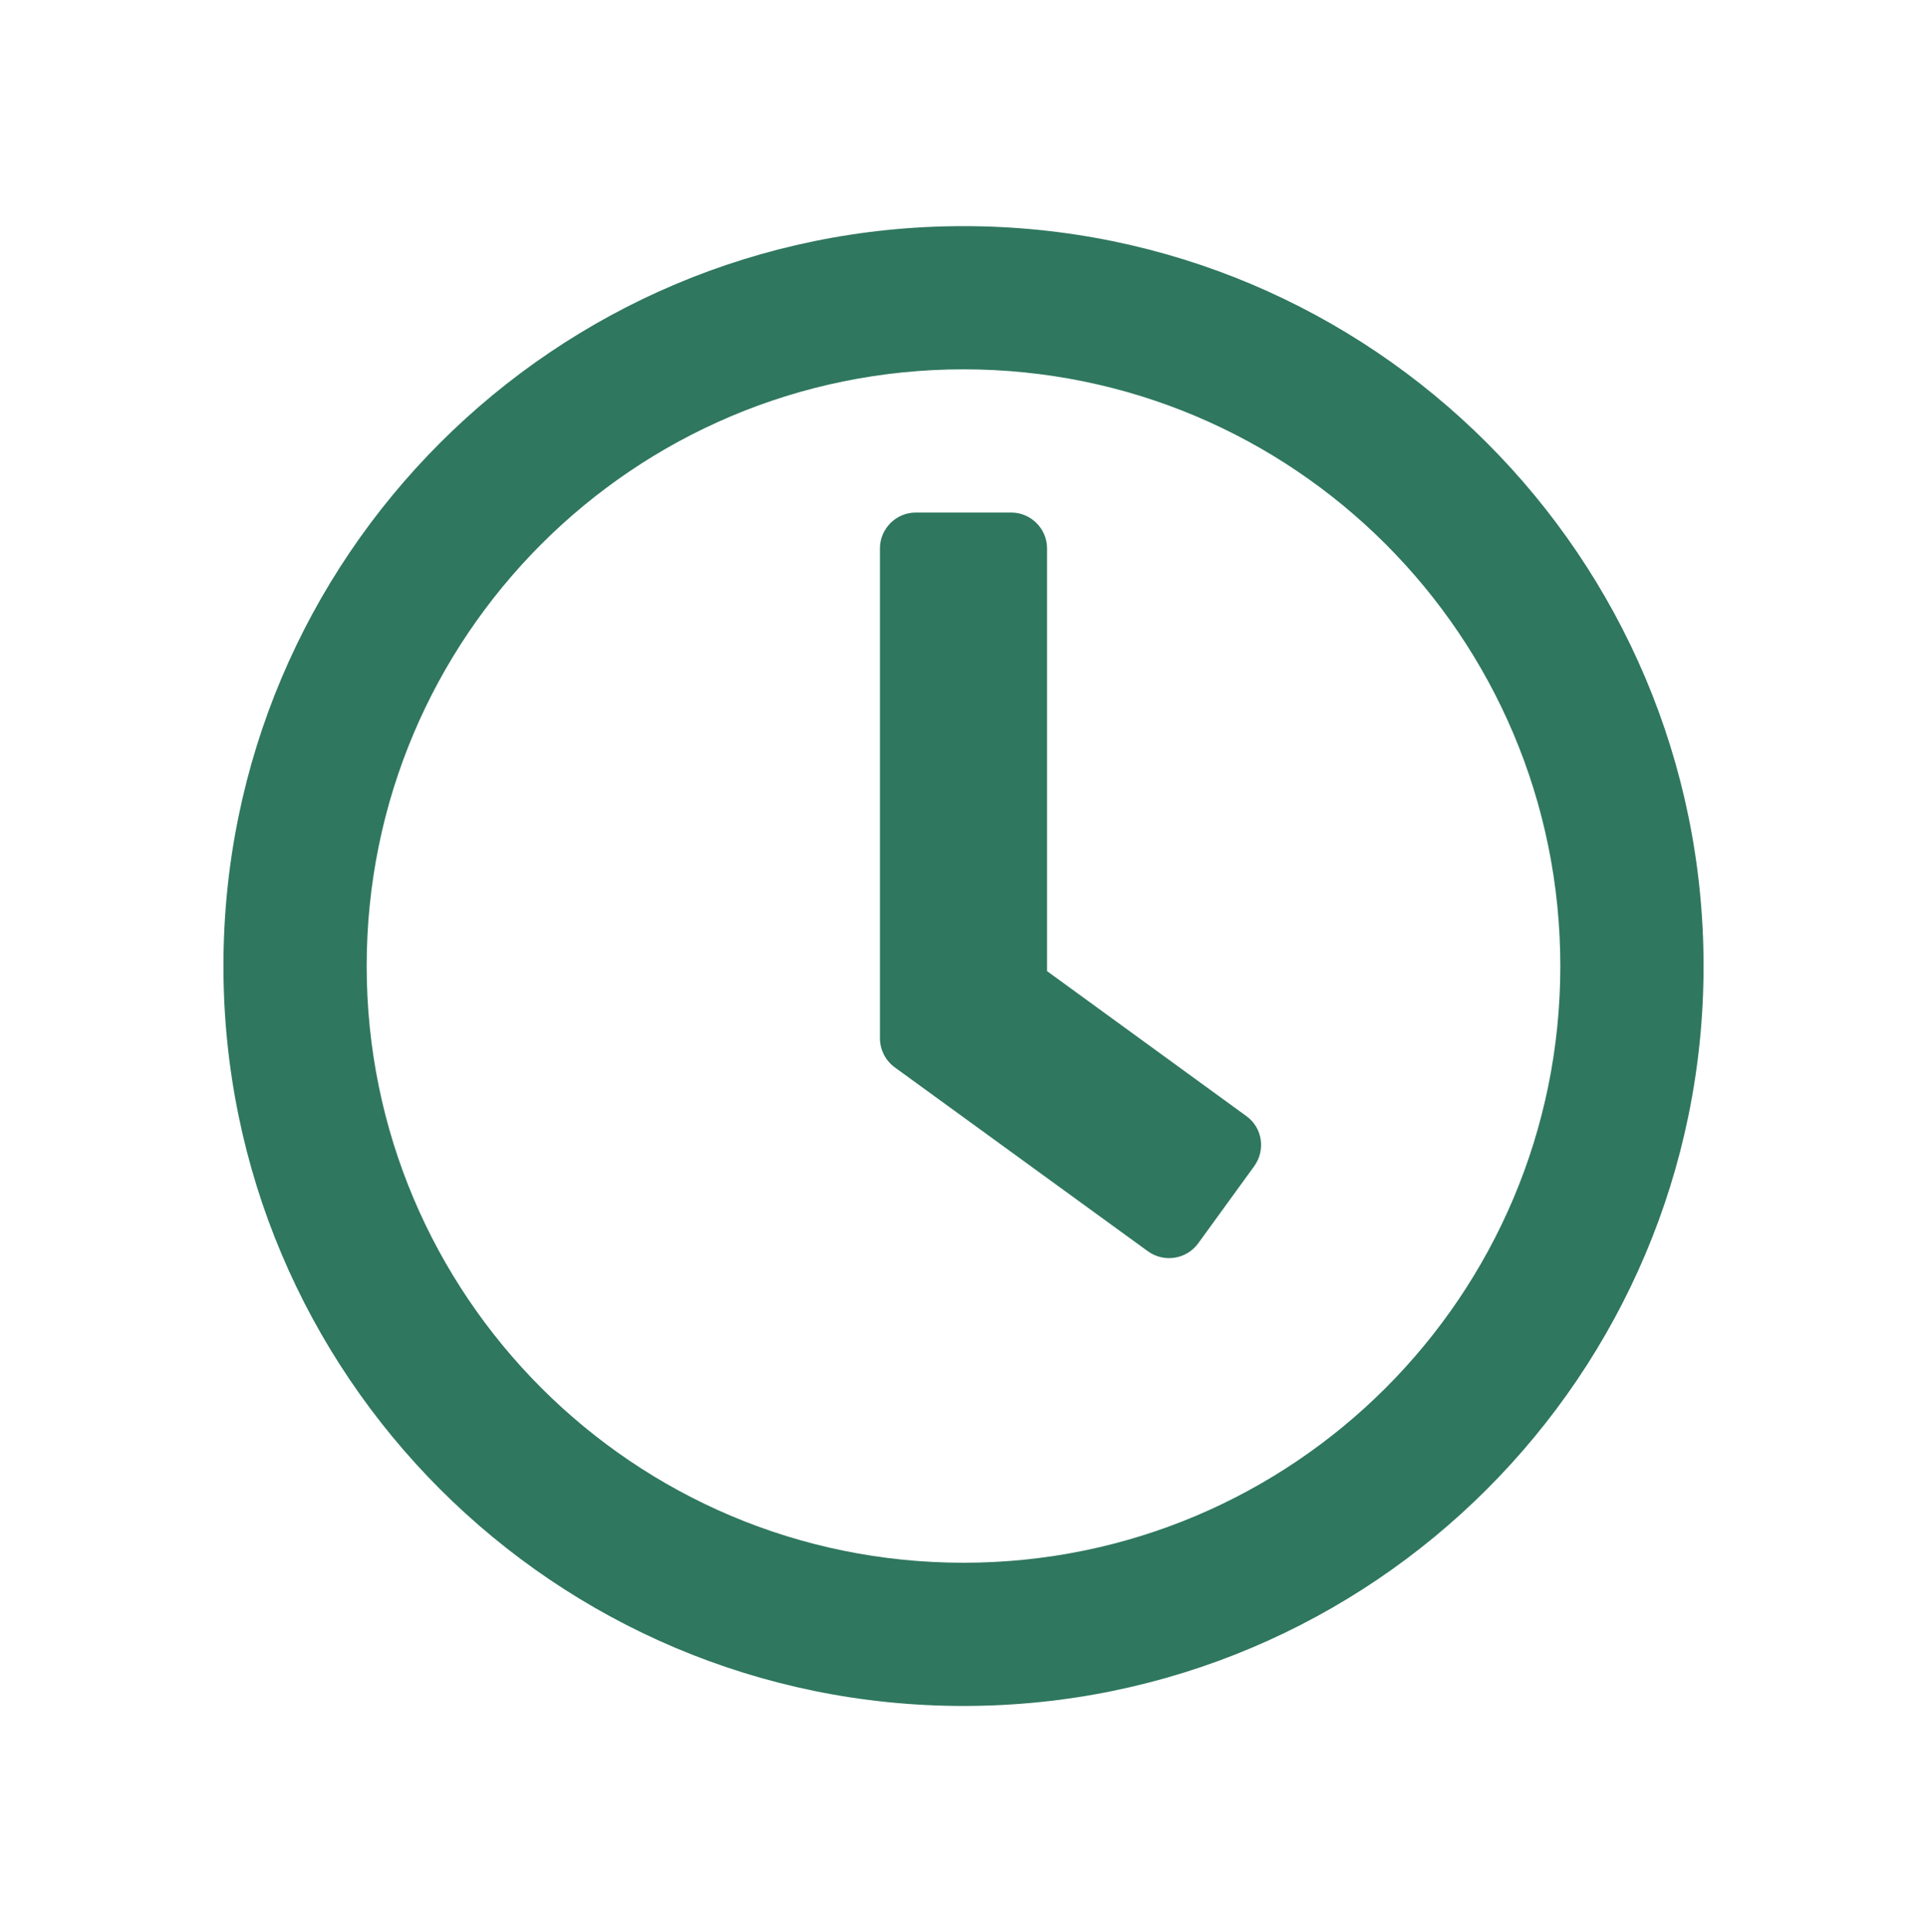
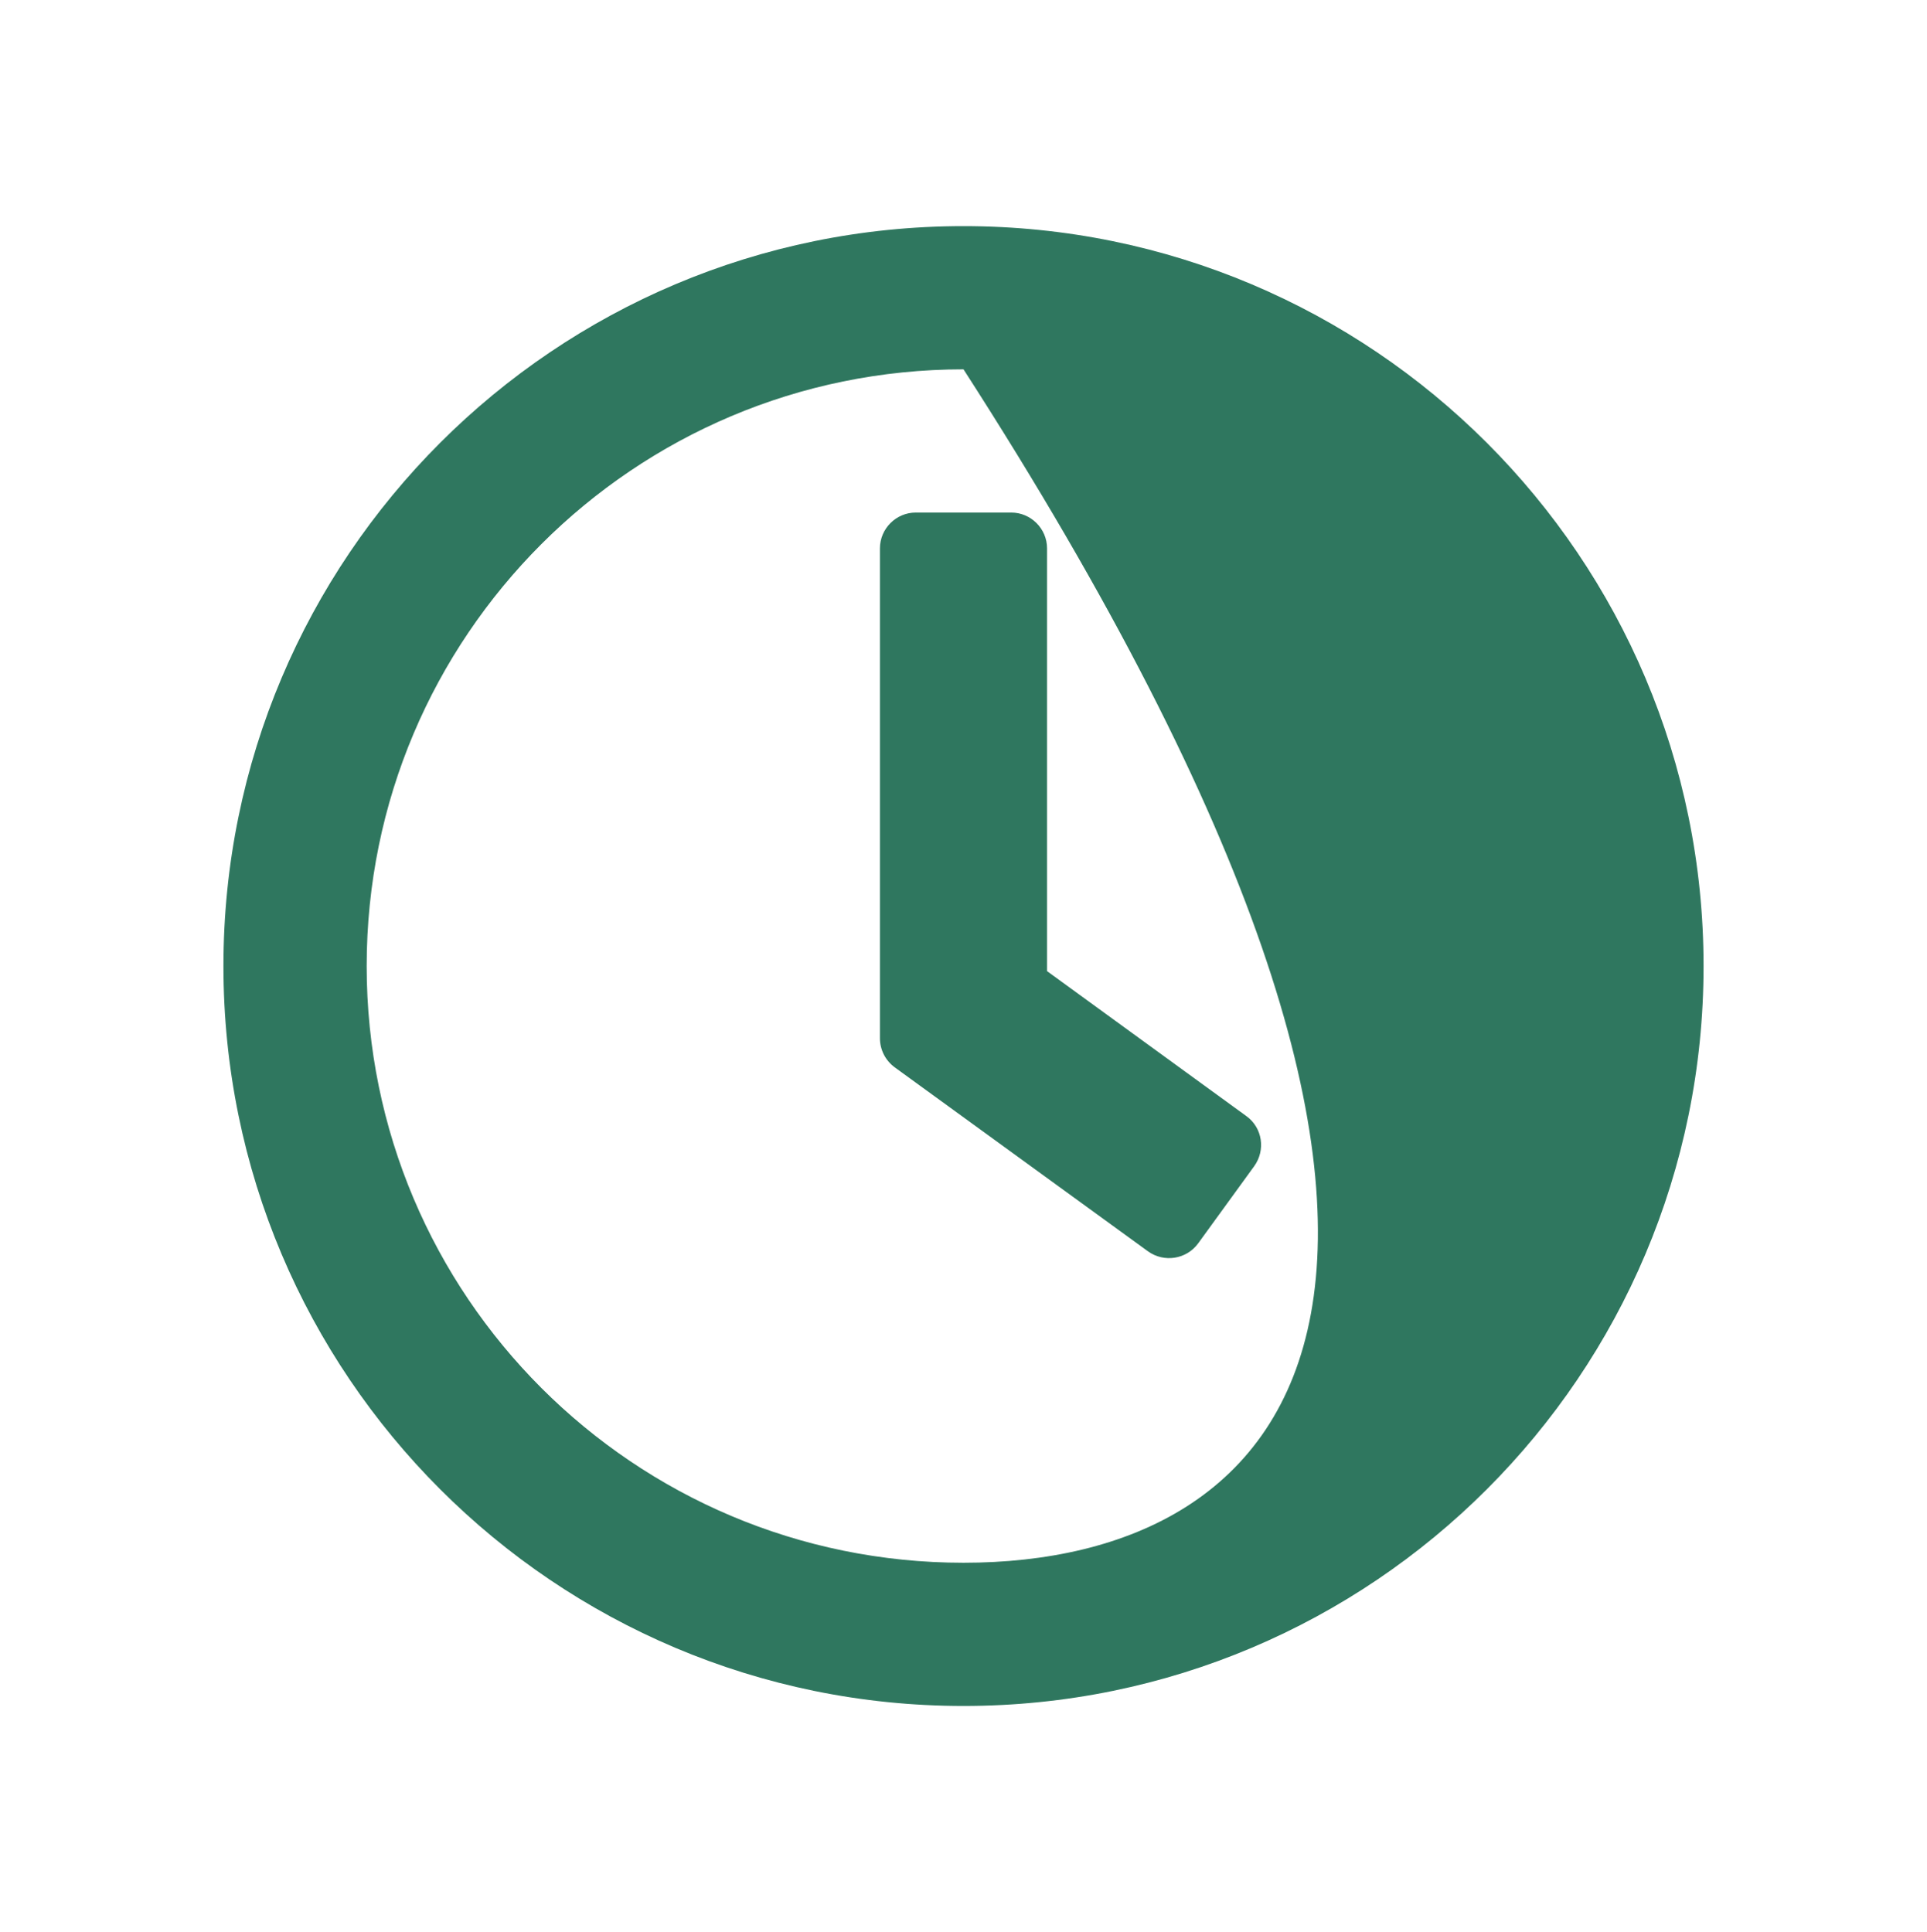
<svg xmlns="http://www.w3.org/2000/svg" version="1.1" id="Layer_1" focusable="false" x="0px" y="0px" width="116.5px" height="116.833px" viewBox="64 155.167 116.5 116.833" enable-background="new 64 155.167 116.5 116.833" xml:space="preserve">
-   <path fill="#2F775F" d="M122.25,168.841c-24.717,0-44.742,20.025-44.742,44.742c0,24.716,20.025,44.742,44.742,44.742  s44.742-20.025,44.742-44.742C166.992,188.867,146.967,168.841,122.25,168.841z M122.25,249.665  c-19.936,0-36.082-16.146-36.082-36.082c0-19.936,16.146-36.083,36.082-36.083s36.082,16.147,36.082,36.083  C158.332,233.519,142.186,249.665,122.25,249.665z M133.399,230.831L118.082,219.7c-0.559-0.415-0.884-1.064-0.884-1.75v-29.624  c0-1.19,0.975-2.165,2.165-2.165h5.773c1.19,0,2.165,0.975,2.165,2.165v25.564l12.052,8.768c0.974,0.704,1.172,2.058,0.469,3.031  l-3.392,4.673C135.727,231.317,134.374,231.534,133.399,230.831L133.399,230.831z" />
+   <path fill="#2F775F" d="M122.25,168.841c-24.717,0-44.742,20.025-44.742,44.742c0,24.716,20.025,44.742,44.742,44.742  s44.742-20.025,44.742-44.742C166.992,188.867,146.967,168.841,122.25,168.841z M122.25,249.665  c-19.936,0-36.082-16.146-36.082-36.082c0-19.936,16.146-36.083,36.082-36.083C158.332,233.519,142.186,249.665,122.25,249.665z M133.399,230.831L118.082,219.7c-0.559-0.415-0.884-1.064-0.884-1.75v-29.624  c0-1.19,0.975-2.165,2.165-2.165h5.773c1.19,0,2.165,0.975,2.165,2.165v25.564l12.052,8.768c0.974,0.704,1.172,2.058,0.469,3.031  l-3.392,4.673C135.727,231.317,134.374,231.534,133.399,230.831L133.399,230.831z" />
</svg>